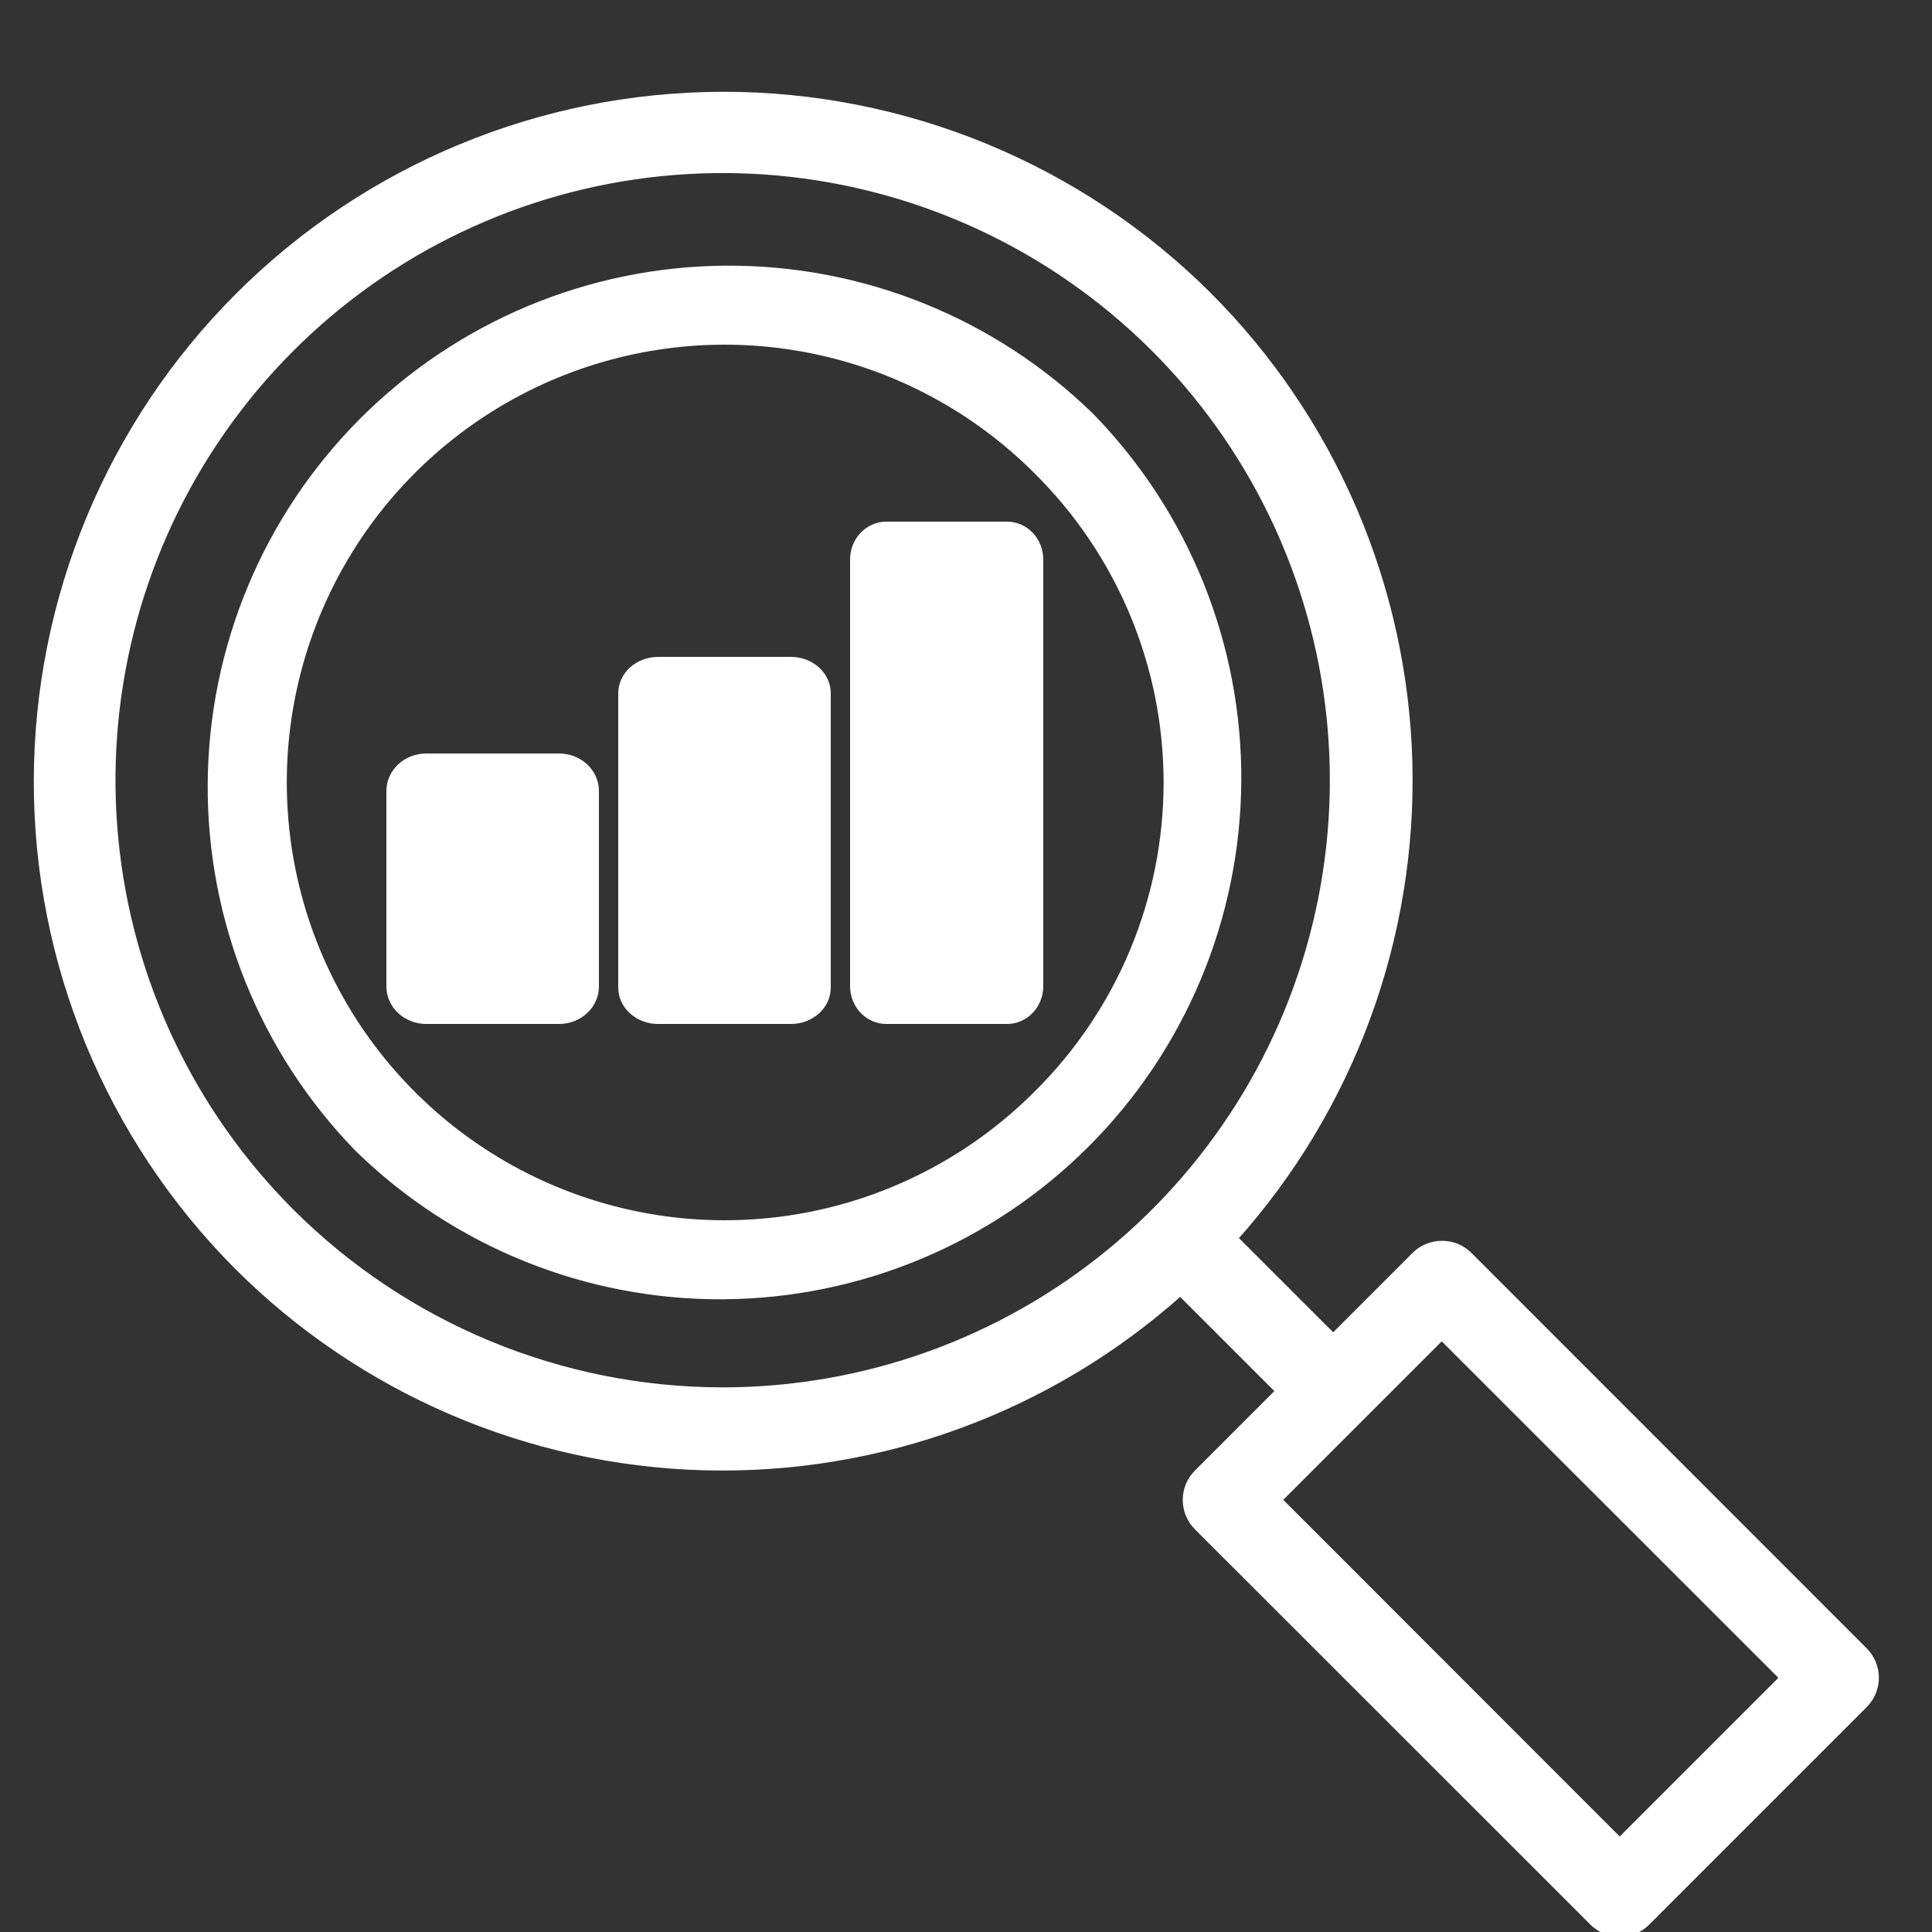
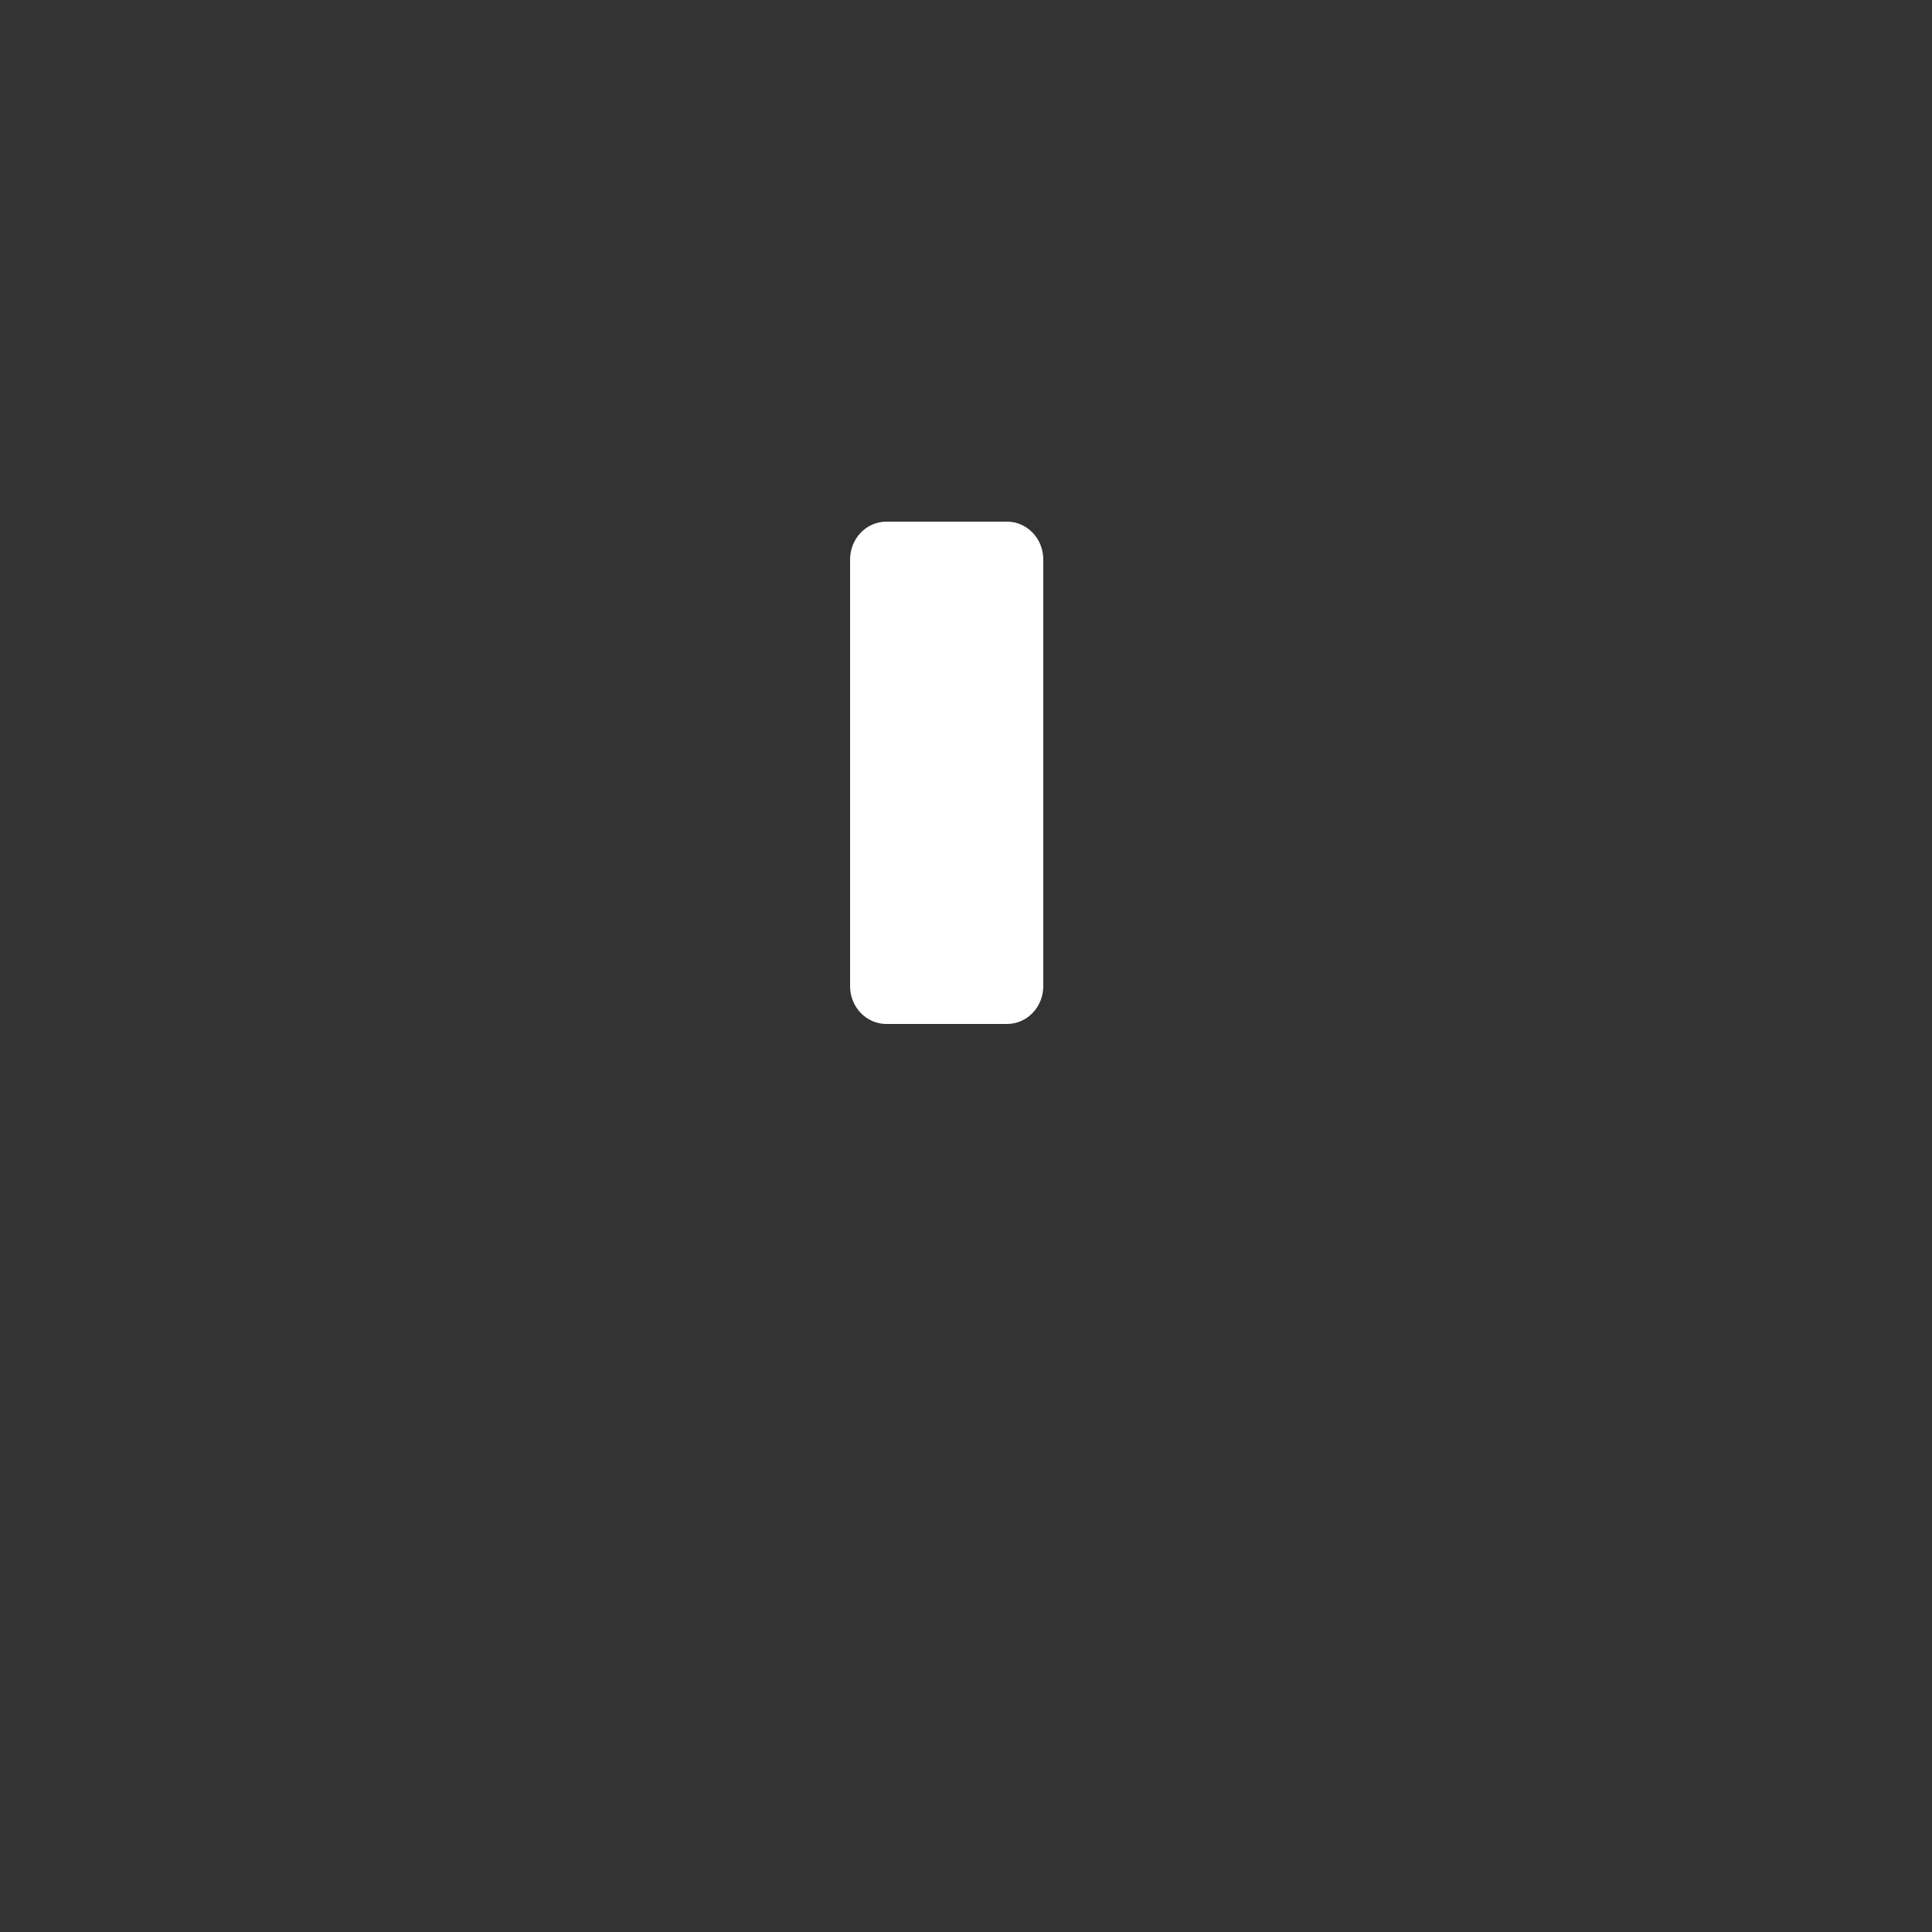
<svg xmlns="http://www.w3.org/2000/svg" width="100" height="100" viewBox="0 0 100 100" fill="none">
  <rect x="0" y="0" width="100" height="100" fill="#333333" stroke="none" />
  <g clip-path="url(#clip0_813_8139)">
-     <path d="M56.405 21.596C51.37 16.685 44.603 13.957 37.57 14.001C30.537 14.045 23.805 16.859 18.831 21.832C13.858 26.805 11.045 33.537 11.001 40.57C10.956 47.603 13.685 54.37 18.595 59.406C23.63 64.316 30.397 67.044 37.43 67C44.463 66.956 51.196 64.142 56.169 59.169C61.142 54.196 63.955 47.464 63.999 40.431C64.044 33.398 61.315 26.631 56.405 21.596ZM53.706 56.697C50.503 59.902 46.42 62.085 41.976 62.97C37.532 63.854 32.925 63.401 28.738 61.667C24.552 59.934 20.973 56.997 18.455 53.23C15.938 49.462 14.594 45.032 14.594 40.501C14.594 35.969 15.938 31.539 18.455 27.772C20.973 24.004 24.552 21.067 28.738 19.334C32.925 17.6 37.532 17.147 41.976 18.031C46.42 18.916 50.503 21.099 53.706 24.304C55.851 26.421 57.554 28.942 58.717 31.723C59.879 34.503 60.478 37.487 60.478 40.501C60.478 43.514 59.879 46.498 58.717 49.278C57.554 52.059 55.851 54.58 53.706 56.697Z" fill="white" stroke="white" stroke-width="0.5" />
-     <path d="M96.442 85.493L75.983 65.025C75.805 64.849 75.595 64.71 75.363 64.615C75.131 64.52 74.883 64.472 74.633 64.474C74.131 64.473 73.649 64.672 73.293 65.025L69.005 69.313L63.785 64.094C69.852 57.342 73.097 48.52 72.853 39.447C72.609 30.374 68.894 21.74 62.474 15.324C55.818 8.701 46.806 4.989 37.417 5.001C28.027 5.012 19.026 8.747 12.386 15.387C5.747 22.026 2.012 31.027 2 40.416C1.988 49.806 5.701 58.816 12.324 65.472C18.74 71.892 27.374 75.608 36.448 75.852C45.521 76.096 54.343 72.85 61.095 66.784L66.314 72.003L62.027 76.291C61.85 76.467 61.71 76.677 61.614 76.908C61.518 77.139 61.469 77.386 61.469 77.636C61.469 77.886 61.518 78.133 61.614 78.364C61.71 78.595 61.85 78.805 62.027 78.981L82.495 99.44C82.85 99.797 83.332 99.998 83.836 100.001C84.087 100.001 84.335 99.951 84.567 99.855C84.799 99.759 85.009 99.618 85.186 99.44L96.442 88.184C96.619 88.007 96.759 87.797 96.855 87.567C96.951 87.336 97 87.088 97 86.838C97 86.589 96.951 86.341 96.855 86.11C96.759 85.879 96.619 85.67 96.442 85.493ZM15.014 62.791C9.829 57.611 6.602 50.793 5.881 43.499C5.16 36.206 6.991 28.888 11.061 22.793C15.131 16.697 21.189 12.202 28.202 10.073C35.216 7.944 42.75 8.313 49.522 11.116C56.294 13.92 61.884 18.985 65.34 25.448C68.796 31.912 69.904 39.373 68.474 46.562C67.045 53.75 63.167 60.22 57.501 64.87C51.835 69.519 44.733 72.061 37.403 72.06C29.007 72.057 20.956 68.723 15.014 62.791ZM83.836 95.409L66.067 77.631L74.624 69.075L92.402 86.843L83.836 95.409Z" fill="white" stroke="white" stroke-width="0.5" />
-     <path d="M28.936 39.001H22.064C21.516 39.001 20.991 39.205 20.605 39.568C20.217 39.931 20 40.424 20 40.938V51.063C20 51.577 20.217 52.07 20.605 52.433C20.991 52.796 21.516 53.001 22.064 53.001H28.936C29.484 53.001 30.009 52.796 30.395 52.433C30.783 52.07 31 51.577 31 51.063V40.938C31 40.424 30.783 39.931 30.395 39.568C30.009 39.205 29.484 39.001 28.936 39.001Z" fill="white" />
-     <path d="M40.916 34.001H34.064C33.516 34.001 32.992 34.199 32.605 34.551C32.217 34.904 32 35.382 32 35.881V51.12C32 51.619 32.217 52.097 32.605 52.45C32.992 52.803 33.516 53.001 34.064 53.001H40.936C41.484 53.001 42.008 52.803 42.395 52.45C42.783 52.097 43 51.619 43 51.12V35.881C43 35.632 42.946 35.386 42.841 35.157C42.736 34.928 42.582 34.719 42.388 34.545C42.194 34.37 41.965 34.232 41.712 34.138C41.459 34.045 41.188 33.998 40.916 34.001Z" fill="white" />
    <path d="M52.124 27H45.876C45.379 27 44.901 27.207 44.55 27.573C44.198 27.94 44 28.438 44 28.956V51.045C44 51.564 44.198 52.061 44.55 52.428C44.901 52.794 45.379 53.001 45.876 53.001H52.124C52.621 53.001 53.099 52.794 53.45 52.428C53.802 52.061 54 51.564 54 51.045V28.956C54 28.438 53.802 27.94 53.45 27.573C53.099 27.207 52.621 27 52.124 27Z" fill="white" />
  </g>
  <defs>
    <clipPath id="clip0_813_8139">
      <rect width="99.98" height="100" fill="white" transform="translate(0 0.001)" />
    </clipPath>
  </defs>
</svg>